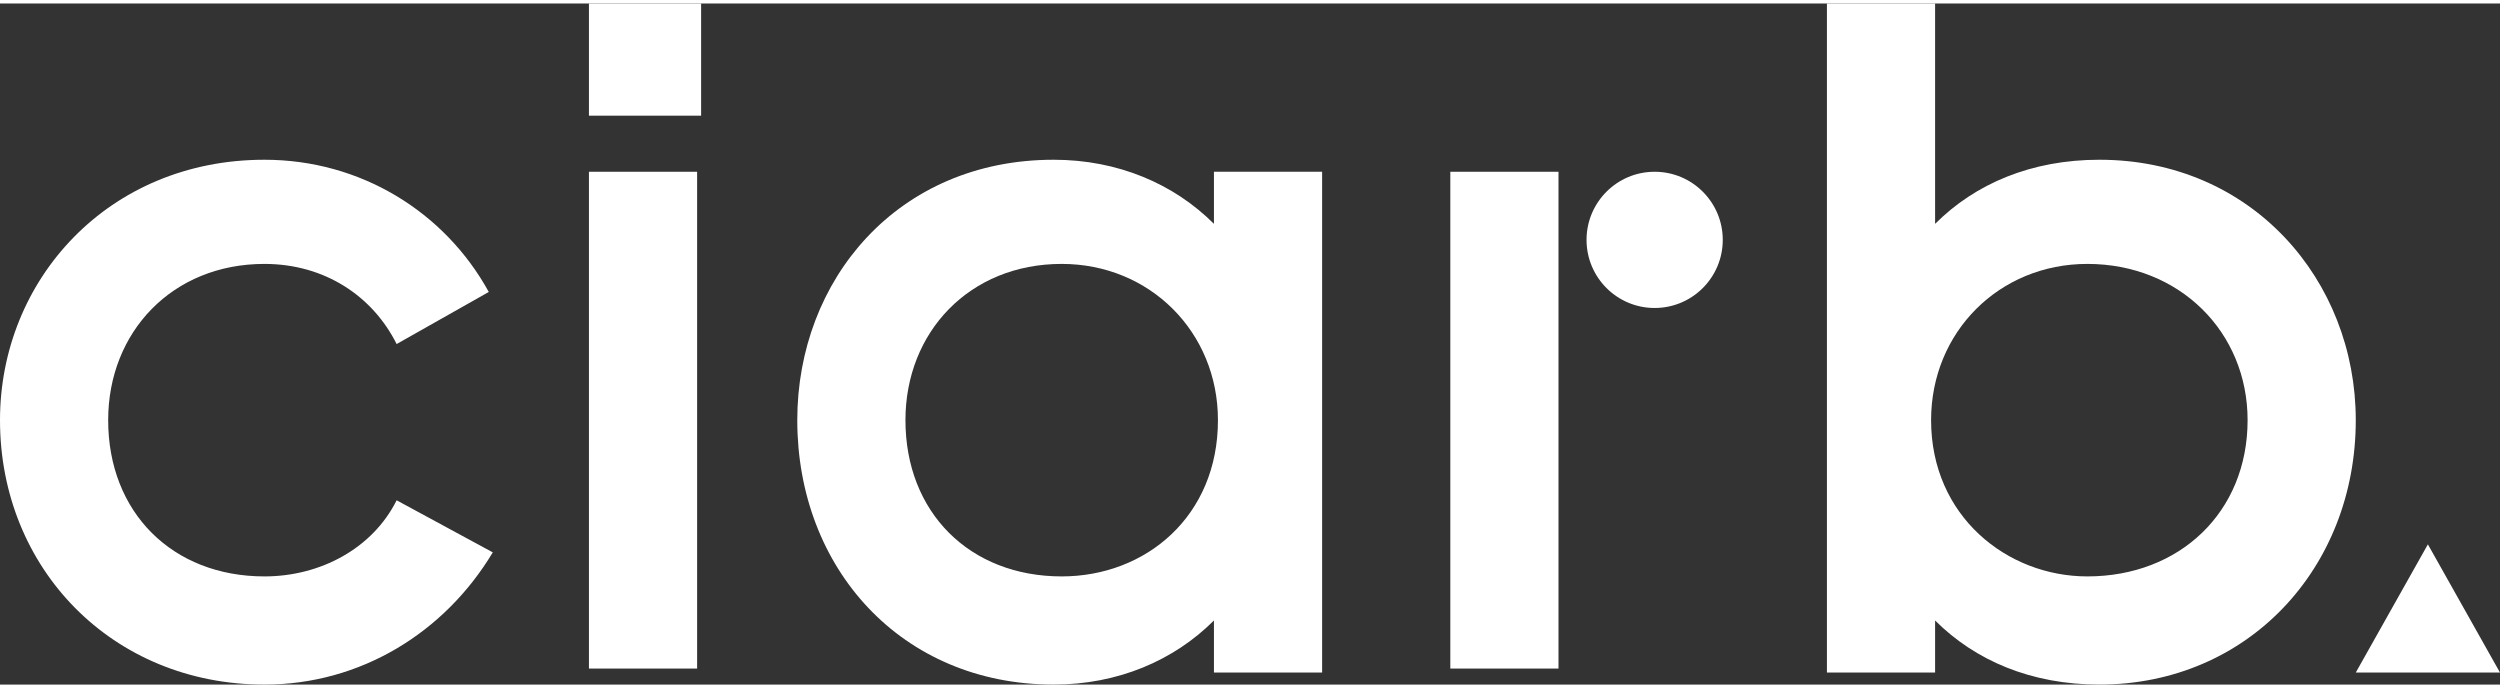
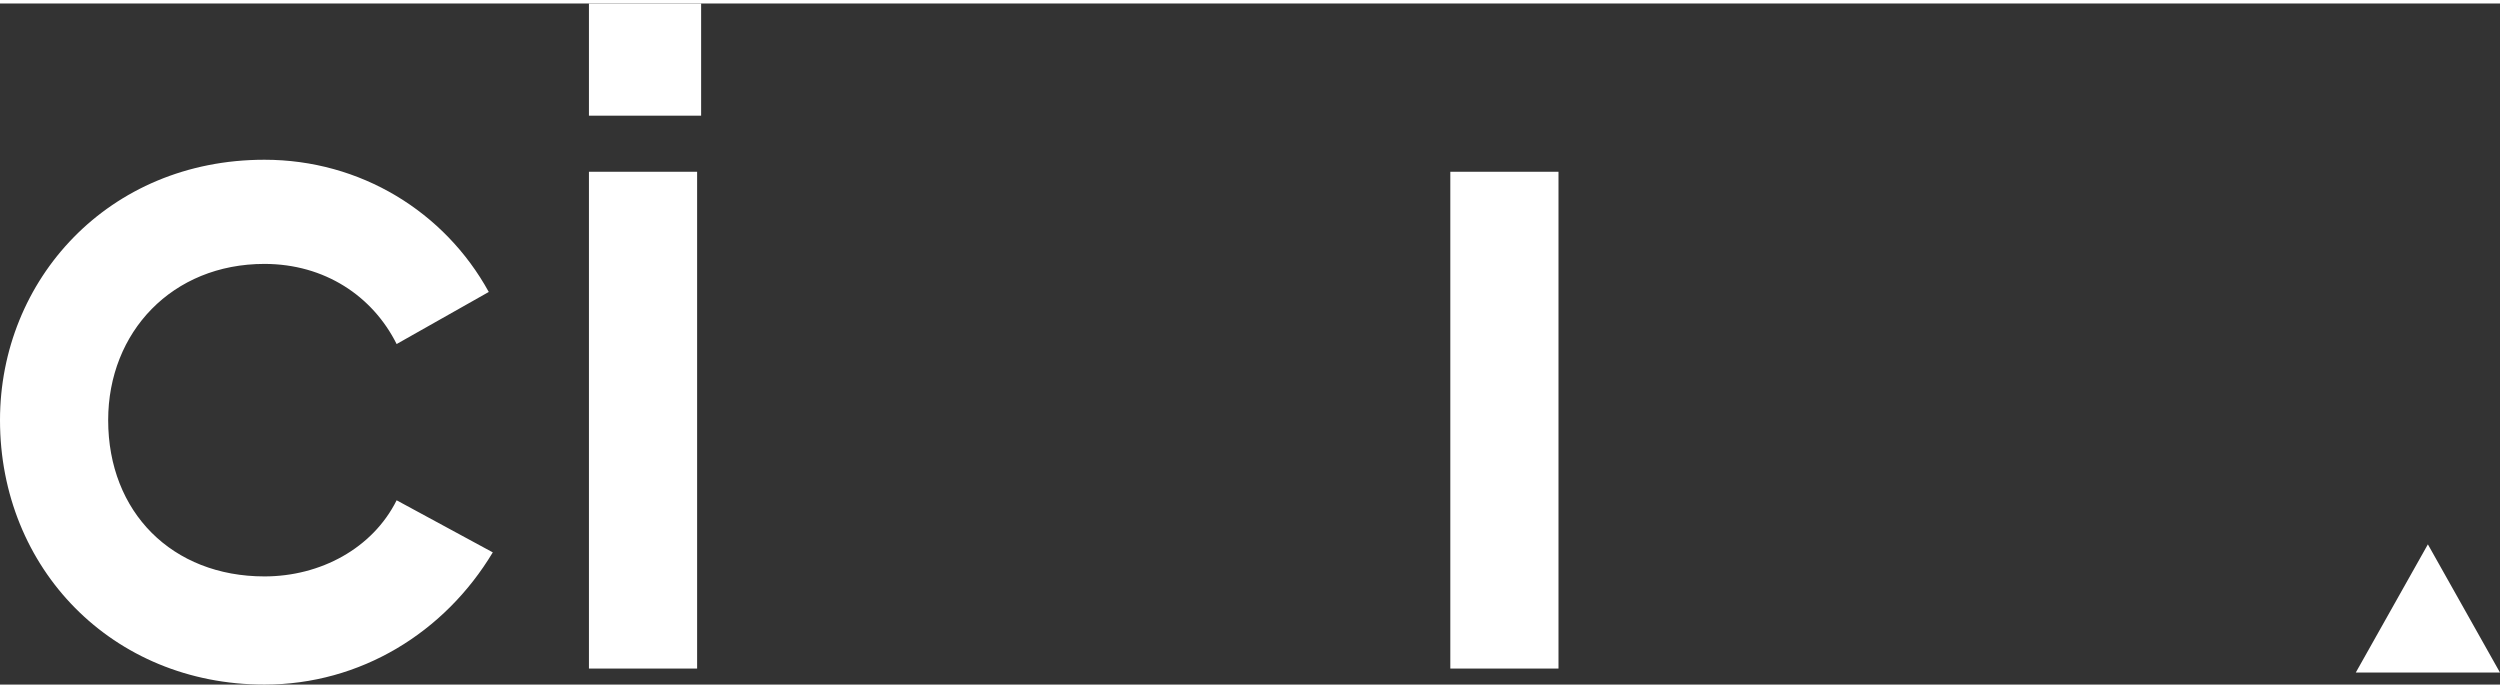
<svg xmlns="http://www.w3.org/2000/svg" xml:space="preserve" width="109px" height="30px" style="shape-rendering:geometricPrecision; text-rendering:geometricPrecision; image-rendering:optimizeQuality; fill-rule:evenodd; clip-rule:evenodd" viewBox="0 0 6.24 1.7">
  <rect x="0" y="0" width="6.24" height="1.7" fill="#333333" stroke="none" />
  <defs>
    <style type="text/css">       .fil1 {fill:white}    .fil0 {fill:white;fill-rule:nonzero}     </style>
  </defs>
  <g id="Layer_x0020_1_0">
    <g id="_1857358157040">
      <g id="ciarb_logo.svg">
        <polygon class="fil0" points="6.24,1.67 6.06,1.35 5.88,1.67 " />
        <rect class="fil0" x="1.47" width="0.28" height="0.28" />
        <path class="fil0" d="M0.66 1.43c-0.23,0 -0.39,-0.16 -0.39,-0.39 0,-0.22 0.16,-0.39 0.39,-0.39 0.15,0 0.27,0.08 0.33,0.2l0.23 -0.13c-0.11,-0.2 -0.32,-0.33 -0.56,-0.33 -0.39,0 -0.66,0.3 -0.66,0.65 0,0.37 0.28,0.66 0.66,0.66 0.24,0 0.45,-0.13 0.57,-0.33l-0.24 -0.13c-0.06,0.12 -0.19,0.19 -0.33,0.19z" />
        <rect class="fil0" x="3.62" y="0.42" width="0.27" height="1.24" />
        <rect class="fil0" x="1.47" y="0.42" width="0.27" height="1.24" />
-         <path class="fil0" d="M2.63 1.7c0.16,0 0.3,-0.06 0.4,-0.16l0 0.13 0.27 0 0 -1.25 -0.27 0 0 0.13c-0.1,-0.1 -0.24,-0.16 -0.4,-0.16 -0.39,0 -0.64,0.3 -0.64,0.65 0,0.37 0.26,0.66 0.64,0.66zm0.02 -1.05c0.22,0 0.39,0.17 0.39,0.39 0,0.24 -0.18,0.39 -0.39,0.39 -0.23,0 -0.39,-0.16 -0.39,-0.39 0,-0.22 0.16,-0.39 0.39,-0.39zm2.18 0.89c0.1,0.1 0.24,0.16 0.41,0.16 0.37,0 0.64,-0.29 0.64,-0.66 0,-0.35 -0.26,-0.65 -0.64,-0.65 -0.17,0 -0.31,0.06 -0.41,0.16l0 -0.55 -0.27 0 0 1.67 0.27 0 0 -0.13zm0.38 -0.89c0.23,0 0.4,0.17 0.4,0.39 0,0.23 -0.17,0.39 -0.4,0.39 -0.2,0 -0.39,-0.15 -0.39,-0.39 0,-0.22 0.17,-0.39 0.39,-0.39z" />
      </g>
-       <circle class="fil1" cx="4.13" cy="0.59" r="0.17" />
    </g>
  </g>
</svg>